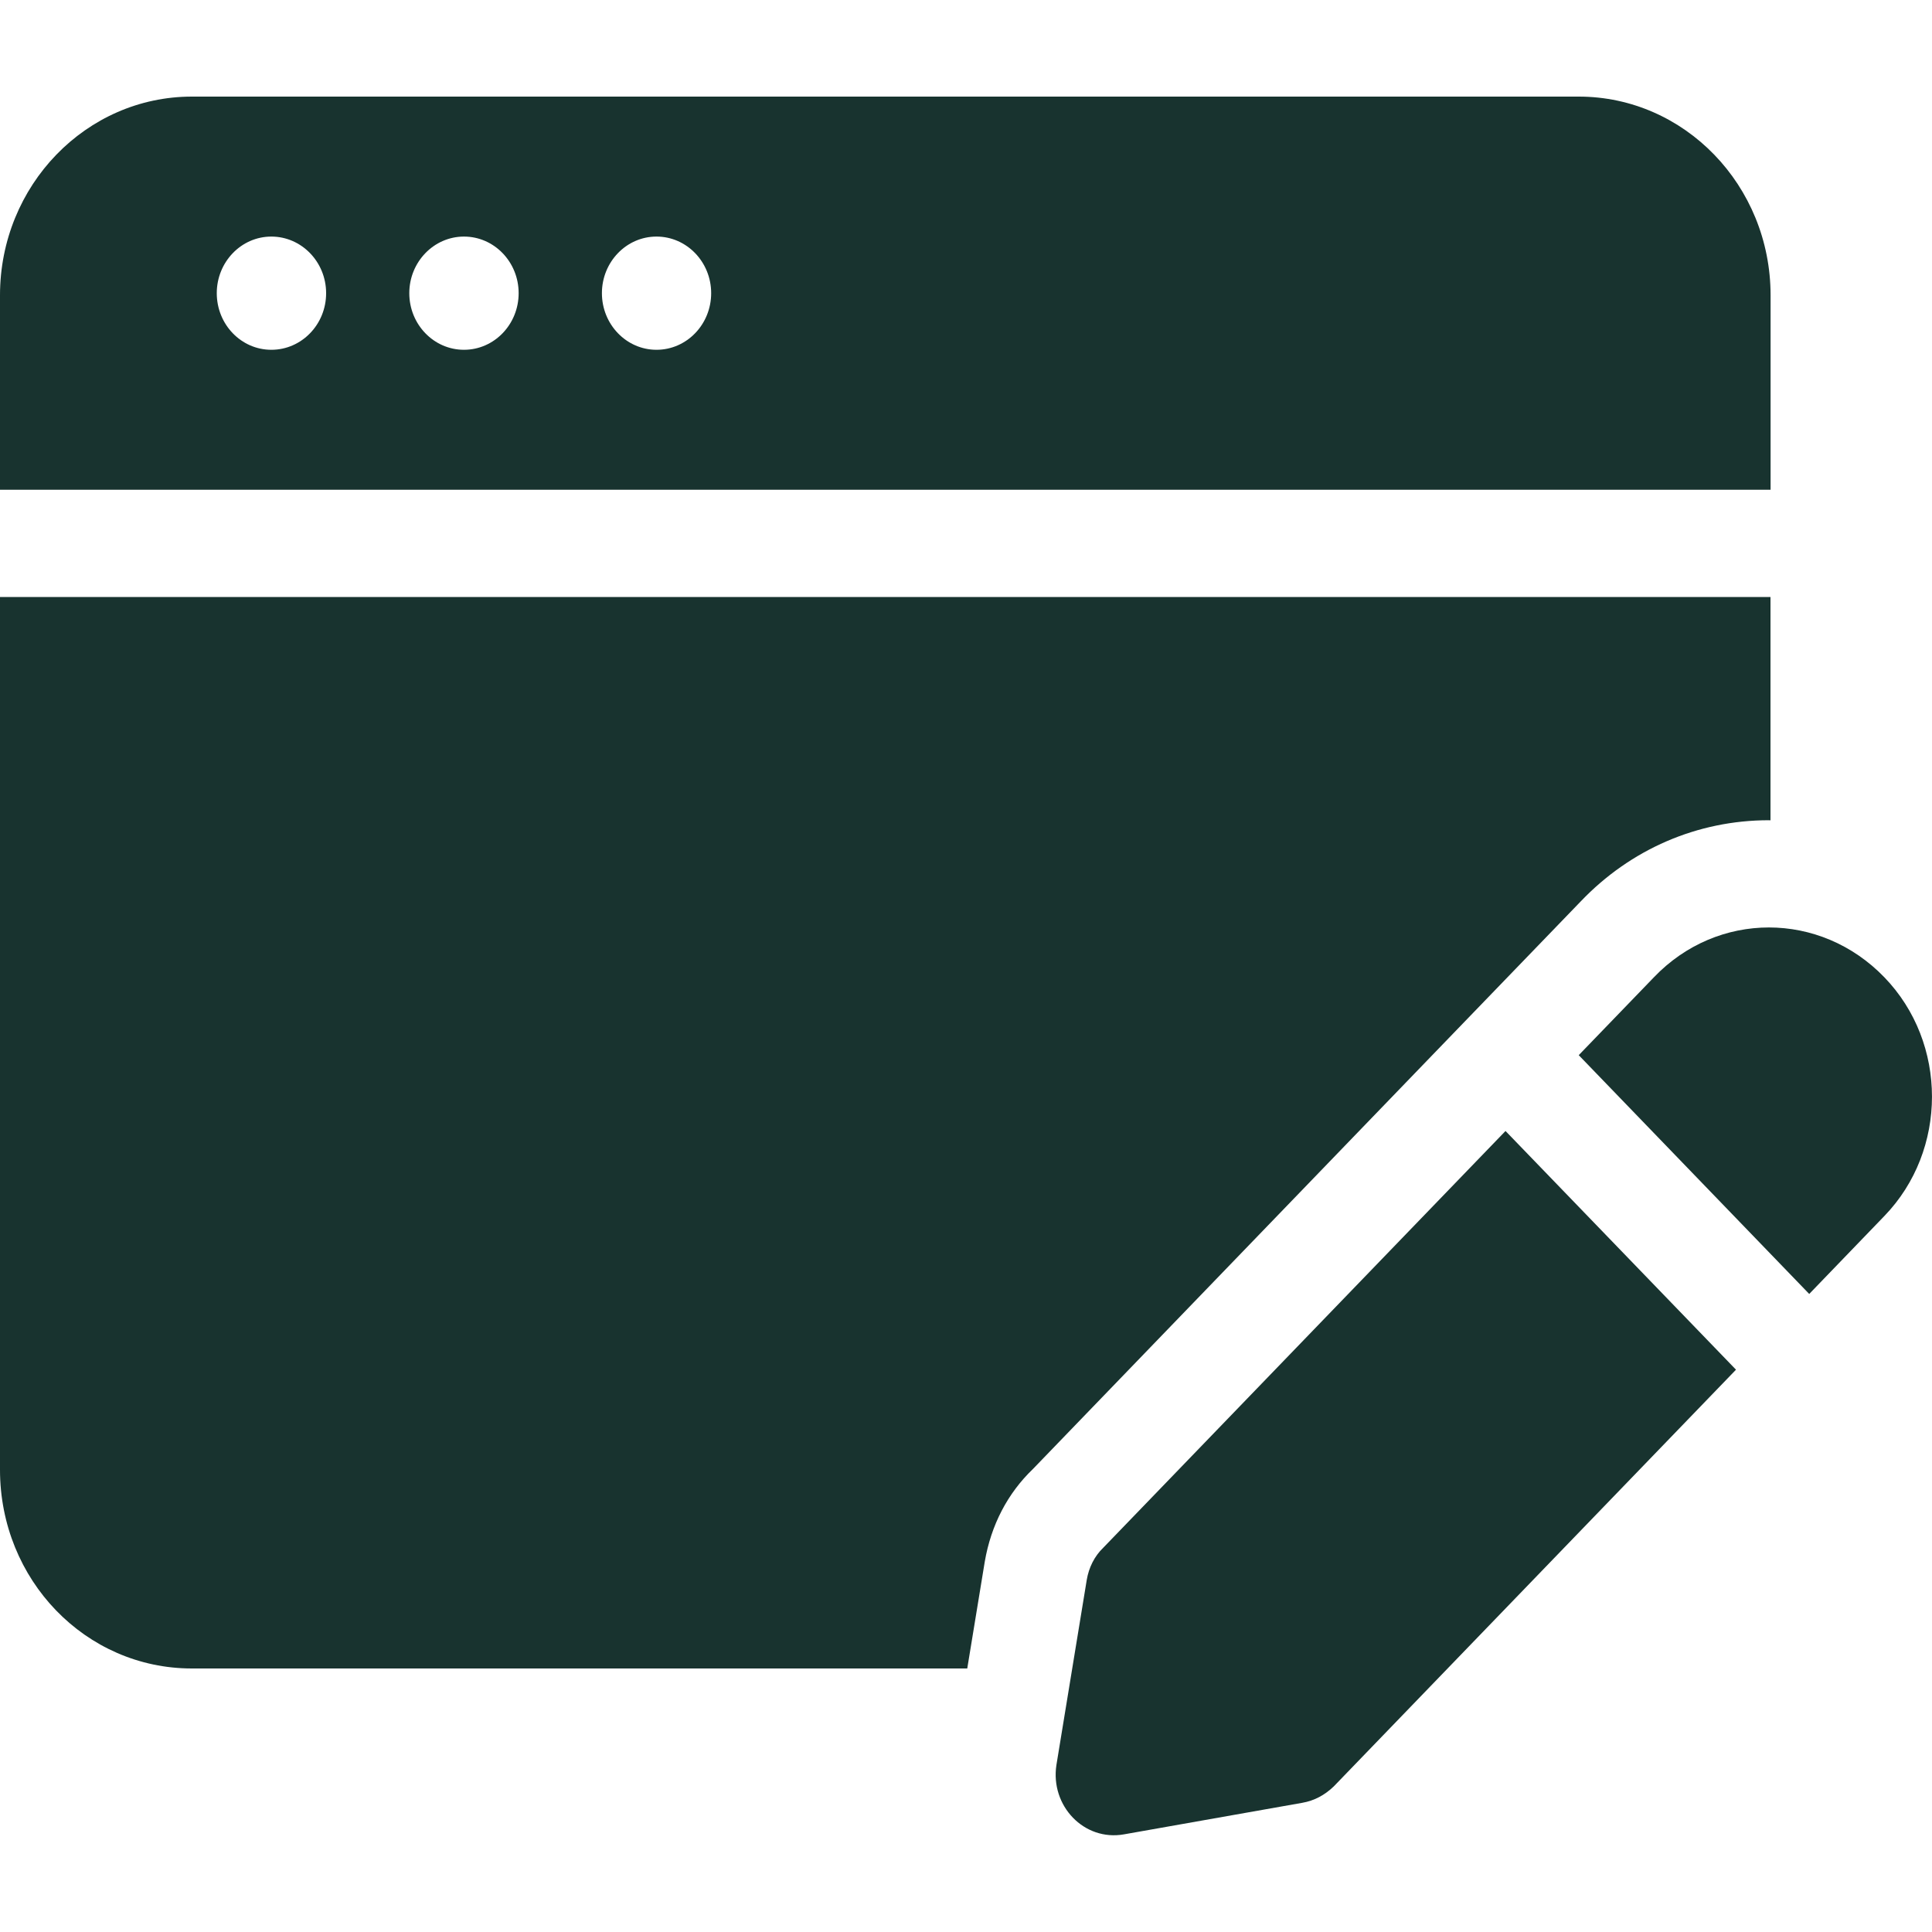
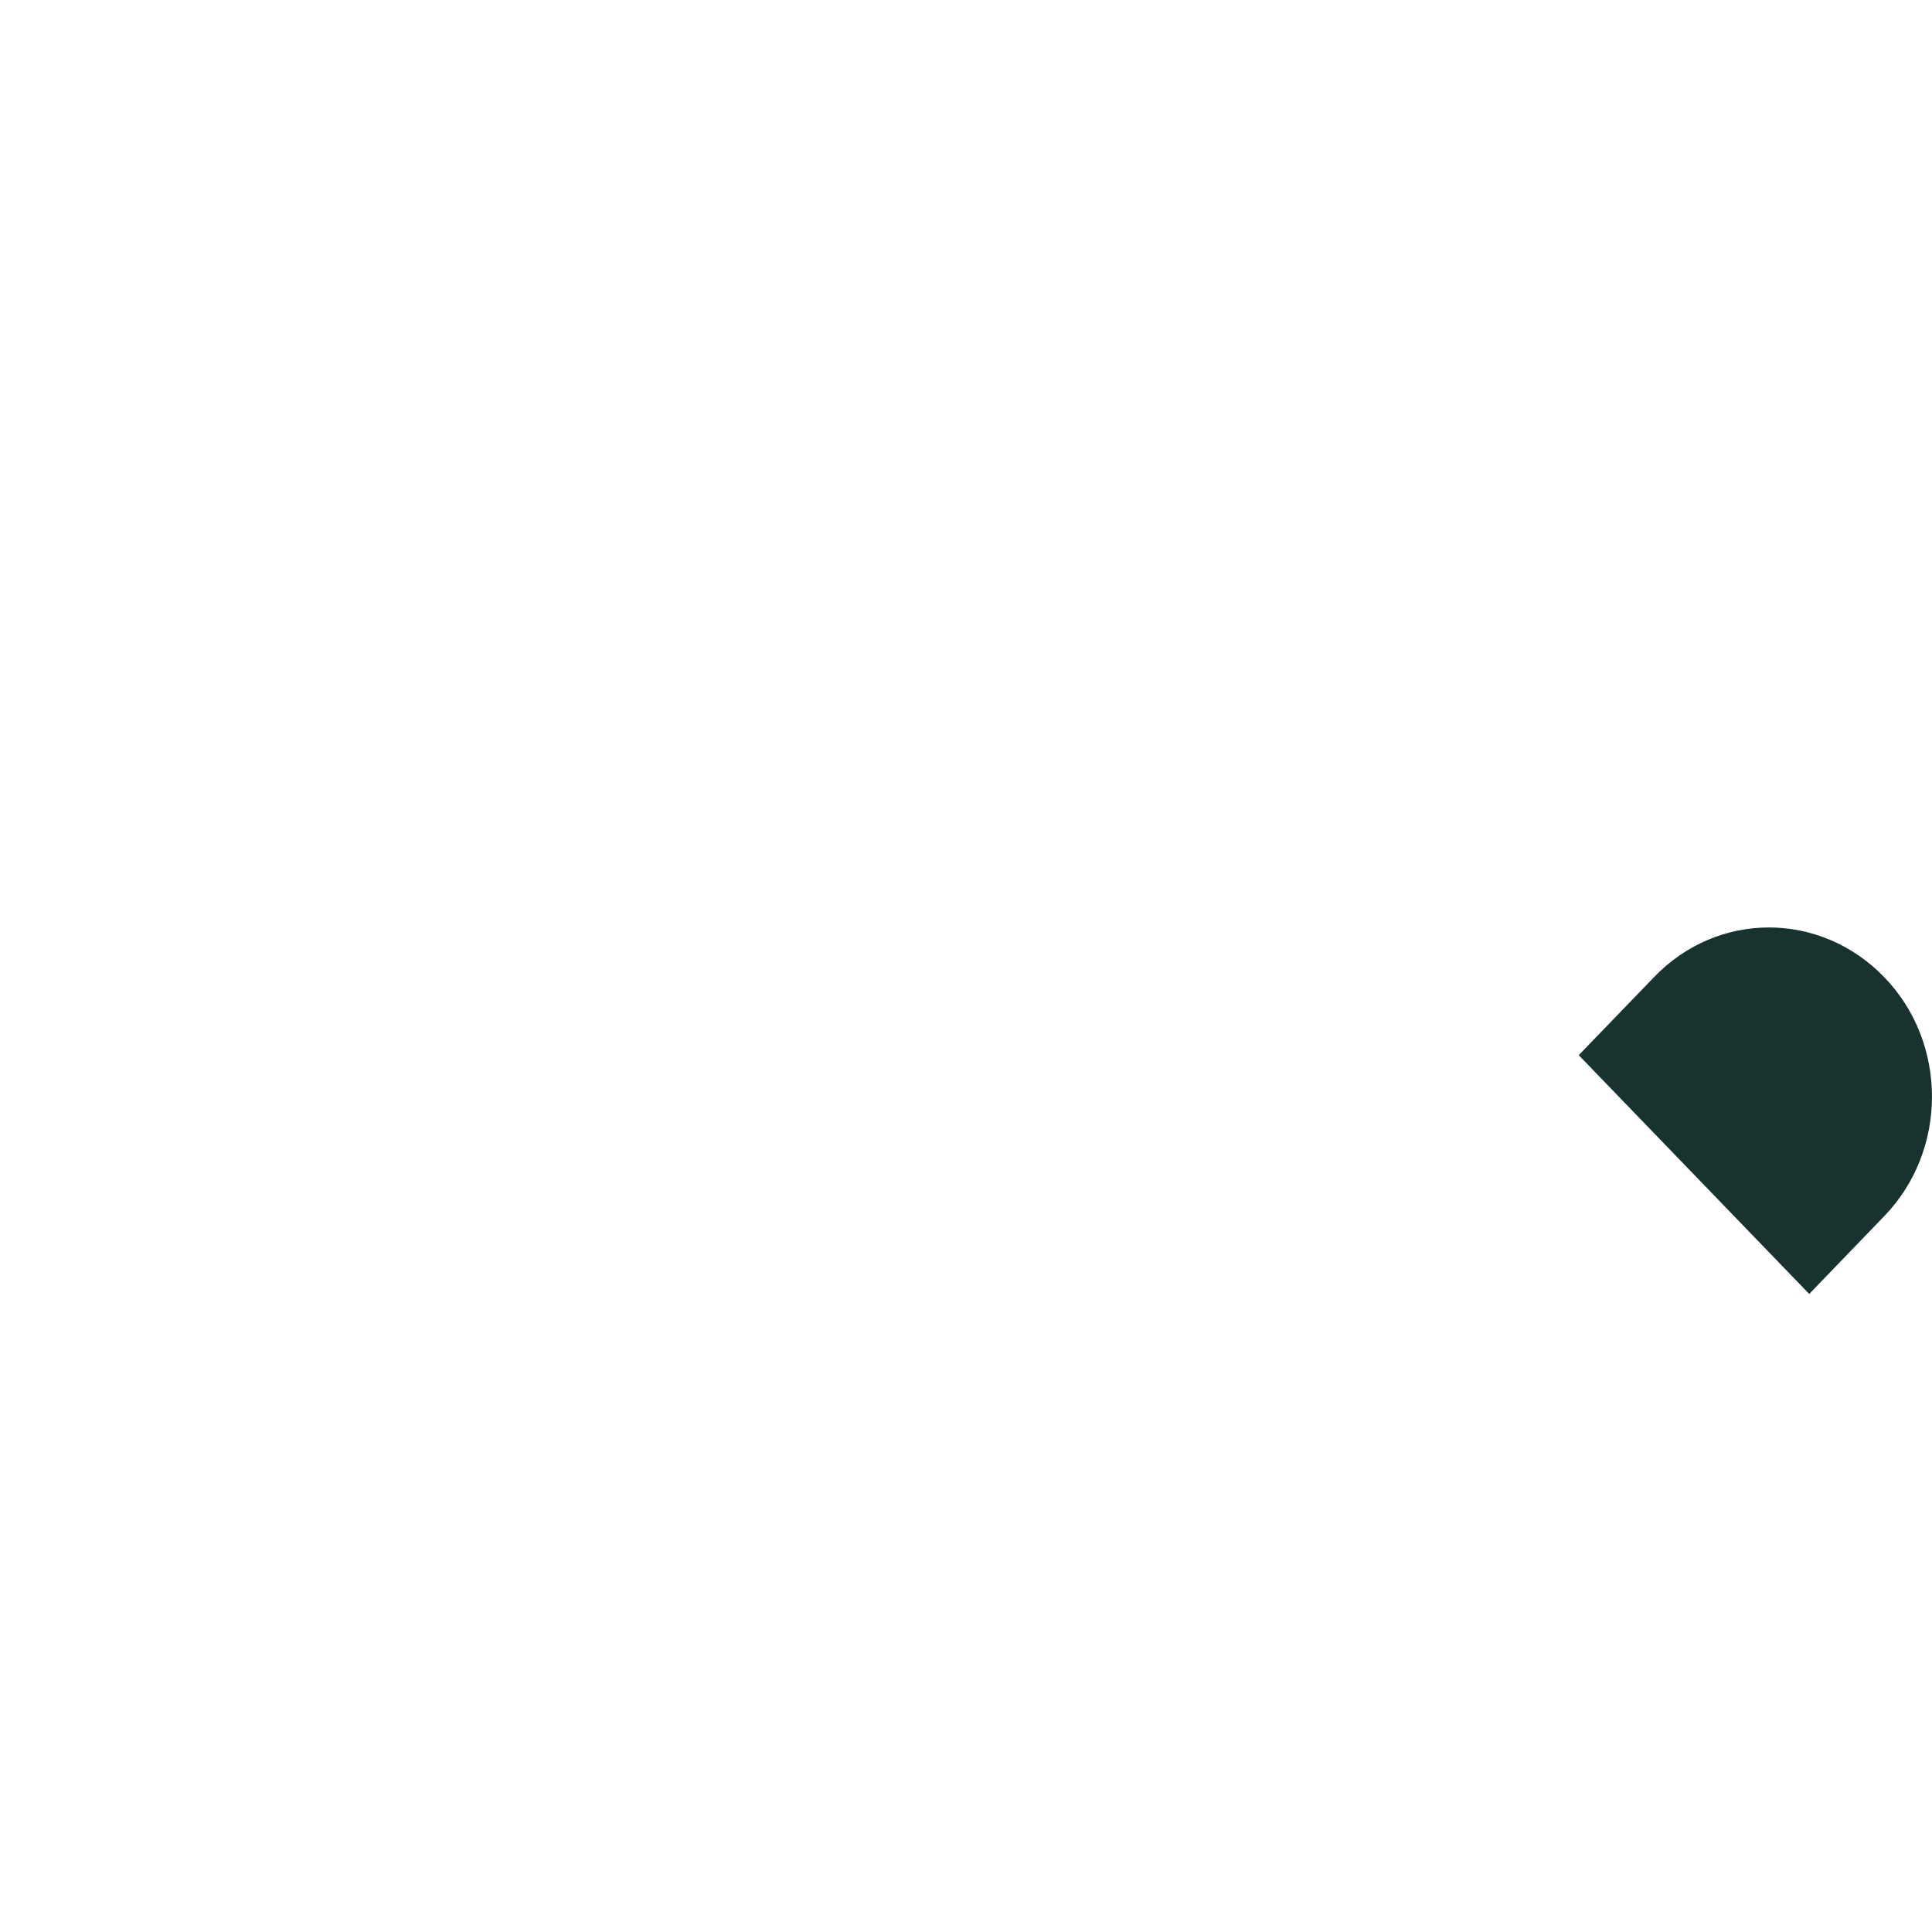
<svg xmlns="http://www.w3.org/2000/svg" width="20" height="20" viewBox="0 0 20 20" fill="none">
-   <path d="M16.343 1H1.986C0.893 1 0 1.918 0 3.057V5.07H18.329V3.057C18.329 1.918 17.436 1 16.343 1ZM2.809 3.621C2.496 3.621 2.244 3.358 2.244 3.035C2.244 2.712 2.497 2.449 2.809 2.449C3.121 2.449 3.376 2.711 3.376 3.035C3.376 3.359 3.122 3.621 2.809 3.621ZM4.803 3.621C4.49 3.621 4.237 3.358 4.237 3.035C4.237 2.712 4.491 2.449 4.803 2.449C5.116 2.449 5.369 2.712 5.369 3.035C5.369 3.358 5.116 3.621 4.803 3.621ZM6.796 3.621C6.484 3.621 6.231 3.358 6.231 3.035C6.231 2.712 6.484 2.449 6.796 2.449C7.109 2.449 7.362 2.712 7.362 3.035C7.362 3.358 7.109 3.621 6.796 3.621Z" fill="#18332F" />
-   <path d="M15.585 11.708L11.421 16.022C11.329 16.11 11.271 16.229 11.25 16.355L10.936 18.271C10.871 18.693 11.222 19.063 11.636 18.989L13.479 18.663C13.607 18.641 13.714 18.582 13.807 18.493L17.971 14.179L15.585 11.708Z" fill="#18332F" />
-   <path d="M10.194 16.168C10.259 15.787 10.431 15.458 10.694 15.206L14.827 10.923L16.363 9.332C16.879 8.791 17.572 8.491 18.311 8.491C18.317 8.491 18.322 8.492 18.328 8.492V6.18H0V15.215C0 16.355 0.886 17.272 1.986 17.272H10.013L10.194 16.168Z" fill="#18332F" />
  <path d="M19.507 10.117C18.843 9.429 17.779 9.429 17.121 10.117L16.343 10.923L18.729 13.395L19.507 12.588C20.164 11.908 20.164 10.797 19.507 10.117Z" fill="#18332F" />
</svg>